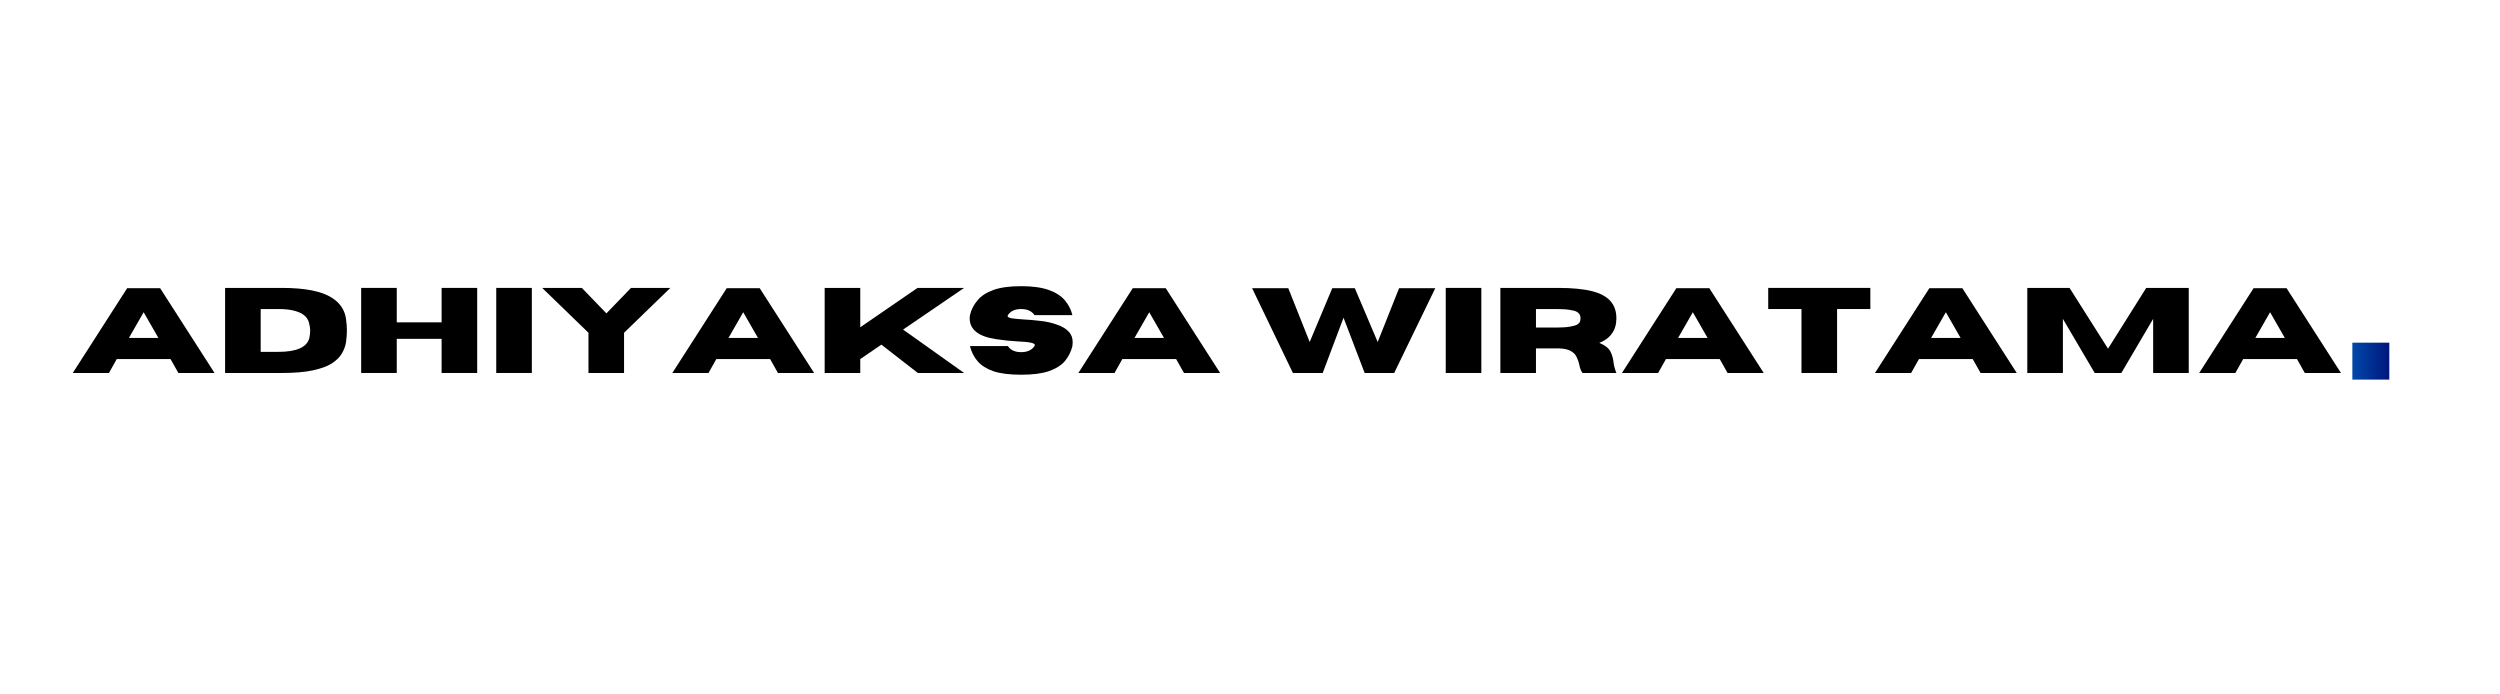
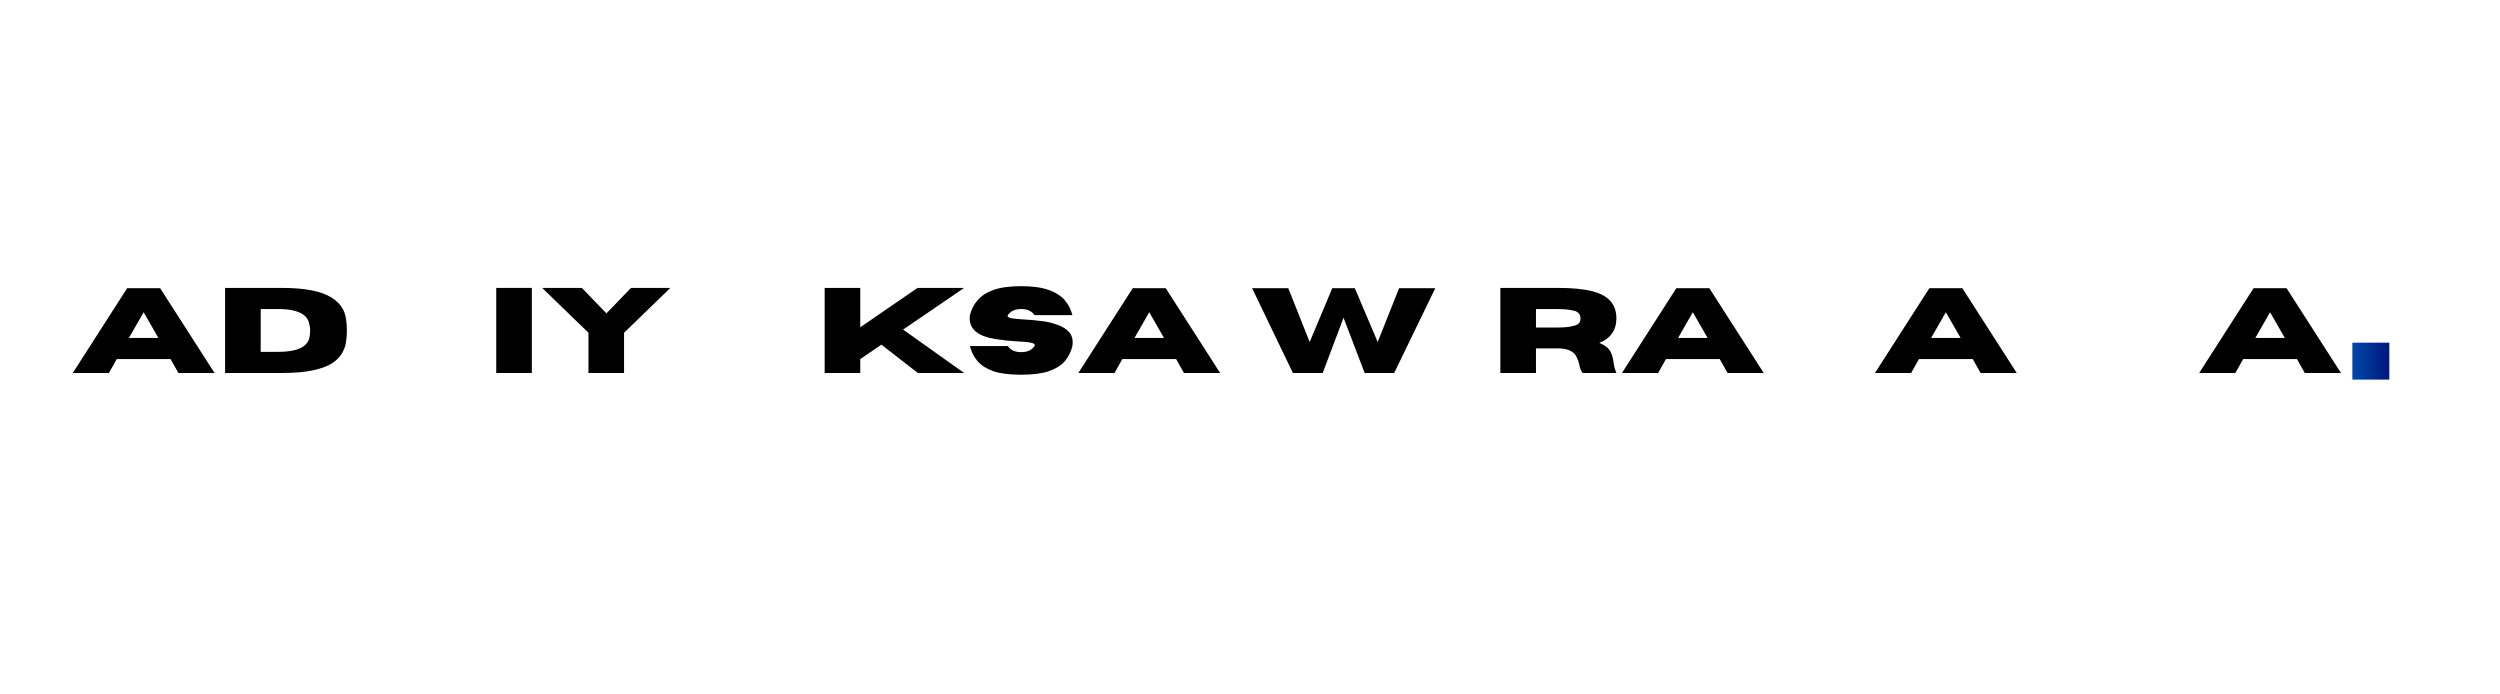
<svg xmlns="http://www.w3.org/2000/svg" width="180" zoomAndPan="magnify" viewBox="0 0 135 37.5" height="50" preserveAspectRatio="xMidYMid meet" version="1.0">
  <defs>
    <g />
    <clipPath id="bade0cb8e7">
      <path d="M 127.027 18.504 L 129.023 18.504 L 129.023 20.5 L 127.027 20.5 Z M 127.027 18.504 " clip-rule="nonzero" />
    </clipPath>
    <linearGradient x1="-0.001" gradientTransform="matrix(0.004, 0, 0, -0.004, 127.026, 20.501)" y1="228.915" x2="457.899" gradientUnits="userSpaceOnUse" y2="228.915" id="37b05534b3">
      <stop stop-opacity="1" stop-color="rgb(0%, 28.2%, 66.699%)" offset="0" />
      <stop stop-opacity="1" stop-color="rgb(0%, 28.058%, 66.566%)" offset="0.016" />
      <stop stop-opacity="1" stop-color="rgb(0%, 27.777%, 66.302%)" offset="0.031" />
      <stop stop-opacity="1" stop-color="rgb(0%, 27.496%, 66.039%)" offset="0.047" />
      <stop stop-opacity="1" stop-color="rgb(0%, 27.214%, 65.775%)" offset="0.062" />
      <stop stop-opacity="1" stop-color="rgb(0%, 26.933%, 65.511%)" offset="0.078" />
      <stop stop-opacity="1" stop-color="rgb(0%, 26.653%, 65.247%)" offset="0.094" />
      <stop stop-opacity="1" stop-color="rgb(0%, 26.37%, 64.983%)" offset="0.109" />
      <stop stop-opacity="1" stop-color="rgb(0%, 26.089%, 64.719%)" offset="0.125" />
      <stop stop-opacity="1" stop-color="rgb(0%, 25.809%, 64.453%)" offset="0.141" />
      <stop stop-opacity="1" stop-color="rgb(0%, 25.526%, 64.189%)" offset="0.156" />
      <stop stop-opacity="1" stop-color="rgb(0%, 25.246%, 63.925%)" offset="0.172" />
      <stop stop-opacity="1" stop-color="rgb(0%, 24.965%, 63.661%)" offset="0.188" />
      <stop stop-opacity="1" stop-color="rgb(0%, 24.683%, 63.397%)" offset="0.203" />
      <stop stop-opacity="1" stop-color="rgb(0%, 24.402%, 63.133%)" offset="0.219" />
      <stop stop-opacity="1" stop-color="rgb(0%, 24.121%, 62.869%)" offset="0.234" />
      <stop stop-opacity="1" stop-color="rgb(0%, 23.839%, 62.605%)" offset="0.25" />
      <stop stop-opacity="1" stop-color="rgb(0%, 23.558%, 62.341%)" offset="0.266" />
      <stop stop-opacity="1" stop-color="rgb(0%, 23.277%, 62.077%)" offset="0.281" />
      <stop stop-opacity="1" stop-color="rgb(0%, 22.995%, 61.813%)" offset="0.297" />
      <stop stop-opacity="1" stop-color="rgb(0%, 22.714%, 61.549%)" offset="0.312" />
      <stop stop-opacity="1" stop-color="rgb(0%, 22.433%, 61.285%)" offset="0.328" />
      <stop stop-opacity="1" stop-color="rgb(0%, 22.151%, 61.02%)" offset="0.344" />
      <stop stop-opacity="1" stop-color="rgb(0%, 21.87%, 60.756%)" offset="0.359" />
      <stop stop-opacity="1" stop-color="rgb(0%, 21.59%, 60.492%)" offset="0.375" />
      <stop stop-opacity="1" stop-color="rgb(0%, 21.307%, 60.228%)" offset="0.391" />
      <stop stop-opacity="1" stop-color="rgb(0%, 21.027%, 59.964%)" offset="0.406" />
      <stop stop-opacity="1" stop-color="rgb(0%, 20.744%, 59.7%)" offset="0.422" />
      <stop stop-opacity="1" stop-color="rgb(0%, 20.464%, 59.436%)" offset="0.438" />
      <stop stop-opacity="1" stop-color="rgb(0%, 20.183%, 59.172%)" offset="0.453" />
      <stop stop-opacity="1" stop-color="rgb(0%, 19.901%, 58.908%)" offset="0.469" />
      <stop stop-opacity="1" stop-color="rgb(0%, 19.62%, 58.644%)" offset="0.484" />
      <stop stop-opacity="1" stop-color="rgb(0%, 19.339%, 58.38%)" offset="0.5" />
      <stop stop-opacity="1" stop-color="rgb(0%, 19.057%, 58.116%)" offset="0.516" />
      <stop stop-opacity="1" stop-color="rgb(0%, 18.776%, 57.852%)" offset="0.531" />
      <stop stop-opacity="1" stop-color="rgb(0%, 18.495%, 57.587%)" offset="0.547" />
      <stop stop-opacity="1" stop-color="rgb(0%, 18.213%, 57.323%)" offset="0.562" />
      <stop stop-opacity="1" stop-color="rgb(0%, 17.932%, 57.059%)" offset="0.578" />
      <stop stop-opacity="1" stop-color="rgb(0%, 17.651%, 56.795%)" offset="0.594" />
      <stop stop-opacity="1" stop-color="rgb(0%, 17.369%, 56.531%)" offset="0.609" />
      <stop stop-opacity="1" stop-color="rgb(0%, 17.088%, 56.267%)" offset="0.625" />
      <stop stop-opacity="1" stop-color="rgb(0%, 16.808%, 56.003%)" offset="0.641" />
      <stop stop-opacity="1" stop-color="rgb(0%, 16.525%, 55.739%)" offset="0.656" />
      <stop stop-opacity="1" stop-color="rgb(0%, 16.245%, 55.475%)" offset="0.672" />
      <stop stop-opacity="1" stop-color="rgb(0%, 15.964%, 55.211%)" offset="0.688" />
      <stop stop-opacity="1" stop-color="rgb(0%, 15.681%, 54.947%)" offset="0.703" />
      <stop stop-opacity="1" stop-color="rgb(0%, 15.401%, 54.683%)" offset="0.719" />
      <stop stop-opacity="1" stop-color="rgb(0%, 15.12%, 54.419%)" offset="0.734" />
      <stop stop-opacity="1" stop-color="rgb(0%, 14.838%, 54.155%)" offset="0.75" />
      <stop stop-opacity="1" stop-color="rgb(0%, 14.557%, 53.889%)" offset="0.766" />
      <stop stop-opacity="1" stop-color="rgb(0%, 14.276%, 53.625%)" offset="0.781" />
      <stop stop-opacity="1" stop-color="rgb(0%, 13.994%, 53.362%)" offset="0.797" />
      <stop stop-opacity="1" stop-color="rgb(0%, 13.713%, 53.098%)" offset="0.812" />
      <stop stop-opacity="1" stop-color="rgb(0%, 13.432%, 52.834%)" offset="0.828" />
      <stop stop-opacity="1" stop-color="rgb(0%, 13.15%, 52.57%)" offset="0.844" />
      <stop stop-opacity="1" stop-color="rgb(0%, 12.869%, 52.306%)" offset="0.859" />
      <stop stop-opacity="1" stop-color="rgb(0%, 12.589%, 52.042%)" offset="0.875" />
      <stop stop-opacity="1" stop-color="rgb(0%, 12.306%, 51.778%)" offset="0.891" />
      <stop stop-opacity="1" stop-color="rgb(0%, 12.025%, 51.514%)" offset="0.906" />
      <stop stop-opacity="1" stop-color="rgb(0%, 11.745%, 51.25%)" offset="0.922" />
      <stop stop-opacity="1" stop-color="rgb(0%, 11.462%, 50.986%)" offset="0.938" />
      <stop stop-opacity="1" stop-color="rgb(0%, 11.182%, 50.722%)" offset="0.953" />
      <stop stop-opacity="1" stop-color="rgb(0%, 10.901%, 50.456%)" offset="0.969" />
      <stop stop-opacity="1" stop-color="rgb(0%, 10.619%, 50.192%)" offset="0.984" />
      <stop stop-opacity="1" stop-color="rgb(0%, 10.338%, 49.93%)" offset="1" />
    </linearGradient>
  </defs>
  <g clip-path="url(#bade0cb8e7)">
    <path fill="url(#37b05534b3)" d="M 127.027 20.5 L 127.027 18.504 L 129.023 18.504 L 129.023 20.5 Z M 127.027 20.5 " fill-rule="nonzero" />
  </g>
  <g fill="#000000" fill-opacity="1">
    <g transform="translate(3.882, 20.141)">
      <g>
        <path d="M 7.703 0 L 5.75 0 L 5.328 -0.75 L 2.422 -0.75 L 2 0 L 0.047 0 L 2.984 -4.578 L 4.766 -4.578 Z M 4.672 -1.891 L 3.875 -3.281 L 3.078 -1.891 Z M 4.672 -1.891 " />
      </g>
    </g>
    <g transform="translate(11.639, 20.141)">
      <g>
        <path d="M 3.578 0 L 0.516 0 L 0.516 -4.594 L 3.578 -4.594 C 4.836 -4.594 5.738 -4.414 6.281 -4.062 C 6.727 -3.781 6.984 -3.395 7.047 -2.906 C 7.078 -2.695 7.094 -2.492 7.094 -2.297 C 7.094 -2.098 7.078 -1.891 7.047 -1.672 C 7.016 -1.461 6.941 -1.258 6.828 -1.062 C 6.711 -0.863 6.531 -0.68 6.281 -0.516 C 6.031 -0.359 5.688 -0.234 5.25 -0.141 C 4.82 -0.047 4.266 0 3.578 0 Z M 3.391 -1.141 C 4.367 -1.141 4.926 -1.383 5.062 -1.875 C 5.094 -2.008 5.109 -2.148 5.109 -2.297 C 5.109 -2.43 5.086 -2.566 5.047 -2.703 C 5.016 -2.848 4.941 -2.973 4.828 -3.078 C 4.711 -3.191 4.539 -3.281 4.312 -3.344 C 4.094 -3.414 3.785 -3.453 3.391 -3.453 L 2.438 -3.453 L 2.438 -1.141 Z M 3.391 -1.141 " />
      </g>
    </g>
    <g transform="translate(18.987, 20.141)">
      <g>
-         <path d="M 6.781 0 L 4.859 0 L 4.859 -1.844 L 2.438 -1.844 L 2.438 0 L 0.516 0 L 0.516 -4.594 L 2.438 -4.594 L 2.438 -2.734 L 4.859 -2.734 L 4.859 -4.594 L 6.781 -4.594 Z M 6.781 0 " />
-       </g>
+         </g>
    </g>
    <g transform="translate(26.281, 20.141)">
      <g>
        <path d="M 2.438 0 L 0.516 0 L 0.516 -4.594 L 2.438 -4.594 Z M 2.438 0 " />
      </g>
    </g>
    <g transform="translate(29.23, 20.141)">
      <g>
        <path d="M 4.469 0 L 2.547 0 L 2.547 -2.172 L 0.047 -4.594 L 2.188 -4.594 L 3.516 -3.219 L 4.844 -4.594 L 6.969 -4.594 L 4.469 -2.172 Z M 4.469 0 " />
      </g>
    </g>
    <g transform="translate(36.259, 20.141)">
      <g>
-         <path d="M 7.703 0 L 5.75 0 L 5.328 -0.75 L 2.422 -0.75 L 2 0 L 0.047 0 L 2.984 -4.578 L 4.766 -4.578 Z M 4.672 -1.891 L 3.875 -3.281 L 3.078 -1.891 Z M 4.672 -1.891 " />
-       </g>
+         </g>
    </g>
    <g transform="translate(44.016, 20.141)">
      <g>
        <path d="M 8.047 0 L 5.547 0 L 3.578 -1.531 L 2.438 -0.75 L 2.438 0 L 0.516 0 L 0.516 -4.594 L 2.438 -4.594 L 2.438 -2.469 L 5.531 -4.594 L 8.047 -4.594 L 4.75 -2.344 Z M 8.047 0 " />
      </g>
    </g>
    <g transform="translate(52.113, 20.141)">
      <g>
        <path d="M 3.031 0.094 C 2.406 0.094 1.906 0.031 1.531 -0.094 C 1.156 -0.227 0.867 -0.41 0.672 -0.641 C 0.473 -0.879 0.336 -1.148 0.266 -1.453 L 2.312 -1.453 C 2.457 -1.234 2.695 -1.125 3.031 -1.125 C 3.363 -1.125 3.602 -1.234 3.75 -1.453 C 3.758 -1.473 3.766 -1.492 3.766 -1.516 C 3.766 -1.566 3.688 -1.609 3.531 -1.641 C 3.383 -1.672 3.16 -1.691 2.859 -1.703 C 2.473 -1.723 2.07 -1.766 1.656 -1.828 C 0.719 -1.973 0.25 -2.348 0.25 -2.953 C 0.25 -3.004 0.254 -3.062 0.266 -3.125 C 0.336 -3.426 0.473 -3.691 0.672 -3.922 C 0.867 -4.16 1.156 -4.348 1.531 -4.484 C 1.906 -4.617 2.406 -4.688 3.031 -4.688 C 3.645 -4.688 4.141 -4.617 4.516 -4.484 C 4.898 -4.348 5.191 -4.16 5.391 -3.922 C 5.586 -3.691 5.723 -3.426 5.797 -3.125 L 3.75 -3.125 C 3.602 -3.344 3.363 -3.453 3.031 -3.453 C 2.695 -3.453 2.457 -3.344 2.312 -3.125 C 2.301 -3.102 2.297 -3.086 2.297 -3.078 C 2.297 -3.023 2.367 -2.984 2.516 -2.953 C 2.66 -2.93 2.875 -2.91 3.156 -2.891 C 3.438 -2.879 3.738 -2.852 4.062 -2.812 C 4.383 -2.781 4.688 -2.711 4.969 -2.609 C 5.25 -2.516 5.469 -2.379 5.625 -2.203 C 5.75 -2.055 5.812 -1.875 5.812 -1.656 C 5.812 -1.594 5.805 -1.523 5.797 -1.453 C 5.723 -1.148 5.586 -0.879 5.391 -0.641 C 5.191 -0.41 4.898 -0.227 4.516 -0.094 C 4.141 0.031 3.645 0.094 3.031 0.094 Z M 3.031 0.094 " />
      </g>
    </g>
    <g transform="translate(58.184, 20.141)">
      <g>
        <path d="M 7.703 0 L 5.75 0 L 5.328 -0.75 L 2.422 -0.75 L 2 0 L 0.047 0 L 2.984 -4.578 L 4.766 -4.578 Z M 4.672 -1.891 L 3.875 -3.281 L 3.078 -1.891 Z M 4.672 -1.891 " />
      </g>
    </g>
    <g transform="translate(65.942, 20.141)">
      <g />
    </g>
    <g transform="translate(67.567, 20.141)">
      <g>
        <path d="M 7.719 0 L 6.125 0 L 4.984 -2.984 L 3.859 0 L 2.25 0 L 0.047 -4.578 L 2 -4.578 L 3.156 -1.672 L 4.375 -4.578 L 5.594 -4.578 L 6.828 -1.672 L 7.984 -4.578 L 9.938 -4.578 Z M 7.719 0 " />
      </g>
    </g>
    <g transform="translate(77.554, 20.141)">
      <g>
-         <path d="M 2.438 0 L 0.516 0 L 0.516 -4.594 L 2.438 -4.594 Z M 2.438 0 " />
-       </g>
+         </g>
    </g>
    <g transform="translate(80.504, 20.141)">
      <g>
        <path d="M 6.781 0 L 4.953 0 C 4.867 -0.113 4.812 -0.258 4.781 -0.438 C 4.75 -0.582 4.703 -0.719 4.641 -0.844 C 4.586 -0.977 4.488 -1.086 4.344 -1.172 C 4.195 -1.266 3.977 -1.316 3.688 -1.328 L 2.438 -1.328 L 2.438 0 L 0.516 0 L 0.516 -4.594 L 3.641 -4.594 C 4.391 -4.594 4.992 -4.535 5.453 -4.422 C 5.91 -4.305 6.242 -4.129 6.453 -3.891 C 6.672 -3.648 6.781 -3.336 6.781 -2.953 C 6.781 -2.629 6.703 -2.359 6.547 -2.141 C 6.398 -1.922 6.172 -1.75 5.859 -1.625 C 6.16 -1.5 6.359 -1.348 6.453 -1.172 C 6.547 -0.992 6.602 -0.801 6.625 -0.594 C 6.645 -0.406 6.695 -0.207 6.781 0 Z M 2.438 -2.453 L 3.531 -2.453 C 3.844 -2.453 4.086 -2.469 4.266 -2.5 C 4.441 -2.531 4.57 -2.566 4.656 -2.609 C 4.738 -2.66 4.789 -2.711 4.812 -2.766 C 4.832 -2.828 4.844 -2.891 4.844 -2.953 C 4.844 -3.016 4.832 -3.07 4.812 -3.125 C 4.789 -3.188 4.738 -3.242 4.656 -3.297 C 4.57 -3.348 4.441 -3.383 4.266 -3.406 C 4.086 -3.438 3.844 -3.453 3.531 -3.453 L 2.438 -3.453 Z M 2.438 -2.453 " />
      </g>
    </g>
    <g transform="translate(87.538, 20.141)">
      <g>
        <path d="M 7.703 0 L 5.75 0 L 5.328 -0.75 L 2.422 -0.75 L 2 0 L 0.047 0 L 2.984 -4.578 L 4.766 -4.578 Z M 4.672 -1.891 L 3.875 -3.281 L 3.078 -1.891 Z M 4.672 -1.891 " />
      </g>
    </g>
    <g transform="translate(95.296, 20.141)">
      <g>
-         <path d="M 3.906 0 L 1.984 0 L 1.984 -3.453 L 0.188 -3.453 L 0.188 -4.594 L 5.703 -4.594 L 5.703 -3.453 L 3.906 -3.453 Z M 3.906 0 " />
-       </g>
+         </g>
    </g>
    <g transform="translate(101.201, 20.141)">
      <g>
        <path d="M 7.703 0 L 5.75 0 L 5.328 -0.75 L 2.422 -0.75 L 2 0 L 0.047 0 L 2.984 -4.578 L 4.766 -4.578 Z M 4.672 -1.891 L 3.875 -3.281 L 3.078 -1.891 Z M 4.672 -1.891 " />
      </g>
    </g>
    <g transform="translate(108.958, 20.141)">
      <g>
-         <path d="M 9.234 0 L 7.312 0 L 7.312 -2.922 L 5.594 0 L 4.156 0 L 2.438 -2.922 L 2.438 0 L 0.516 0 L 0.516 -4.594 L 2.797 -4.594 L 4.875 -1.312 L 6.938 -4.594 L 9.234 -4.594 Z M 9.234 0 " />
-       </g>
+         </g>
    </g>
    <g transform="translate(118.709, 20.141)">
      <g>
        <path d="M 7.703 0 L 5.75 0 L 5.328 -0.75 L 2.422 -0.75 L 2 0 L 0.047 0 L 2.984 -4.578 L 4.766 -4.578 Z M 4.672 -1.891 L 3.875 -3.281 L 3.078 -1.891 Z M 4.672 -1.891 " />
      </g>
    </g>
  </g>
</svg>